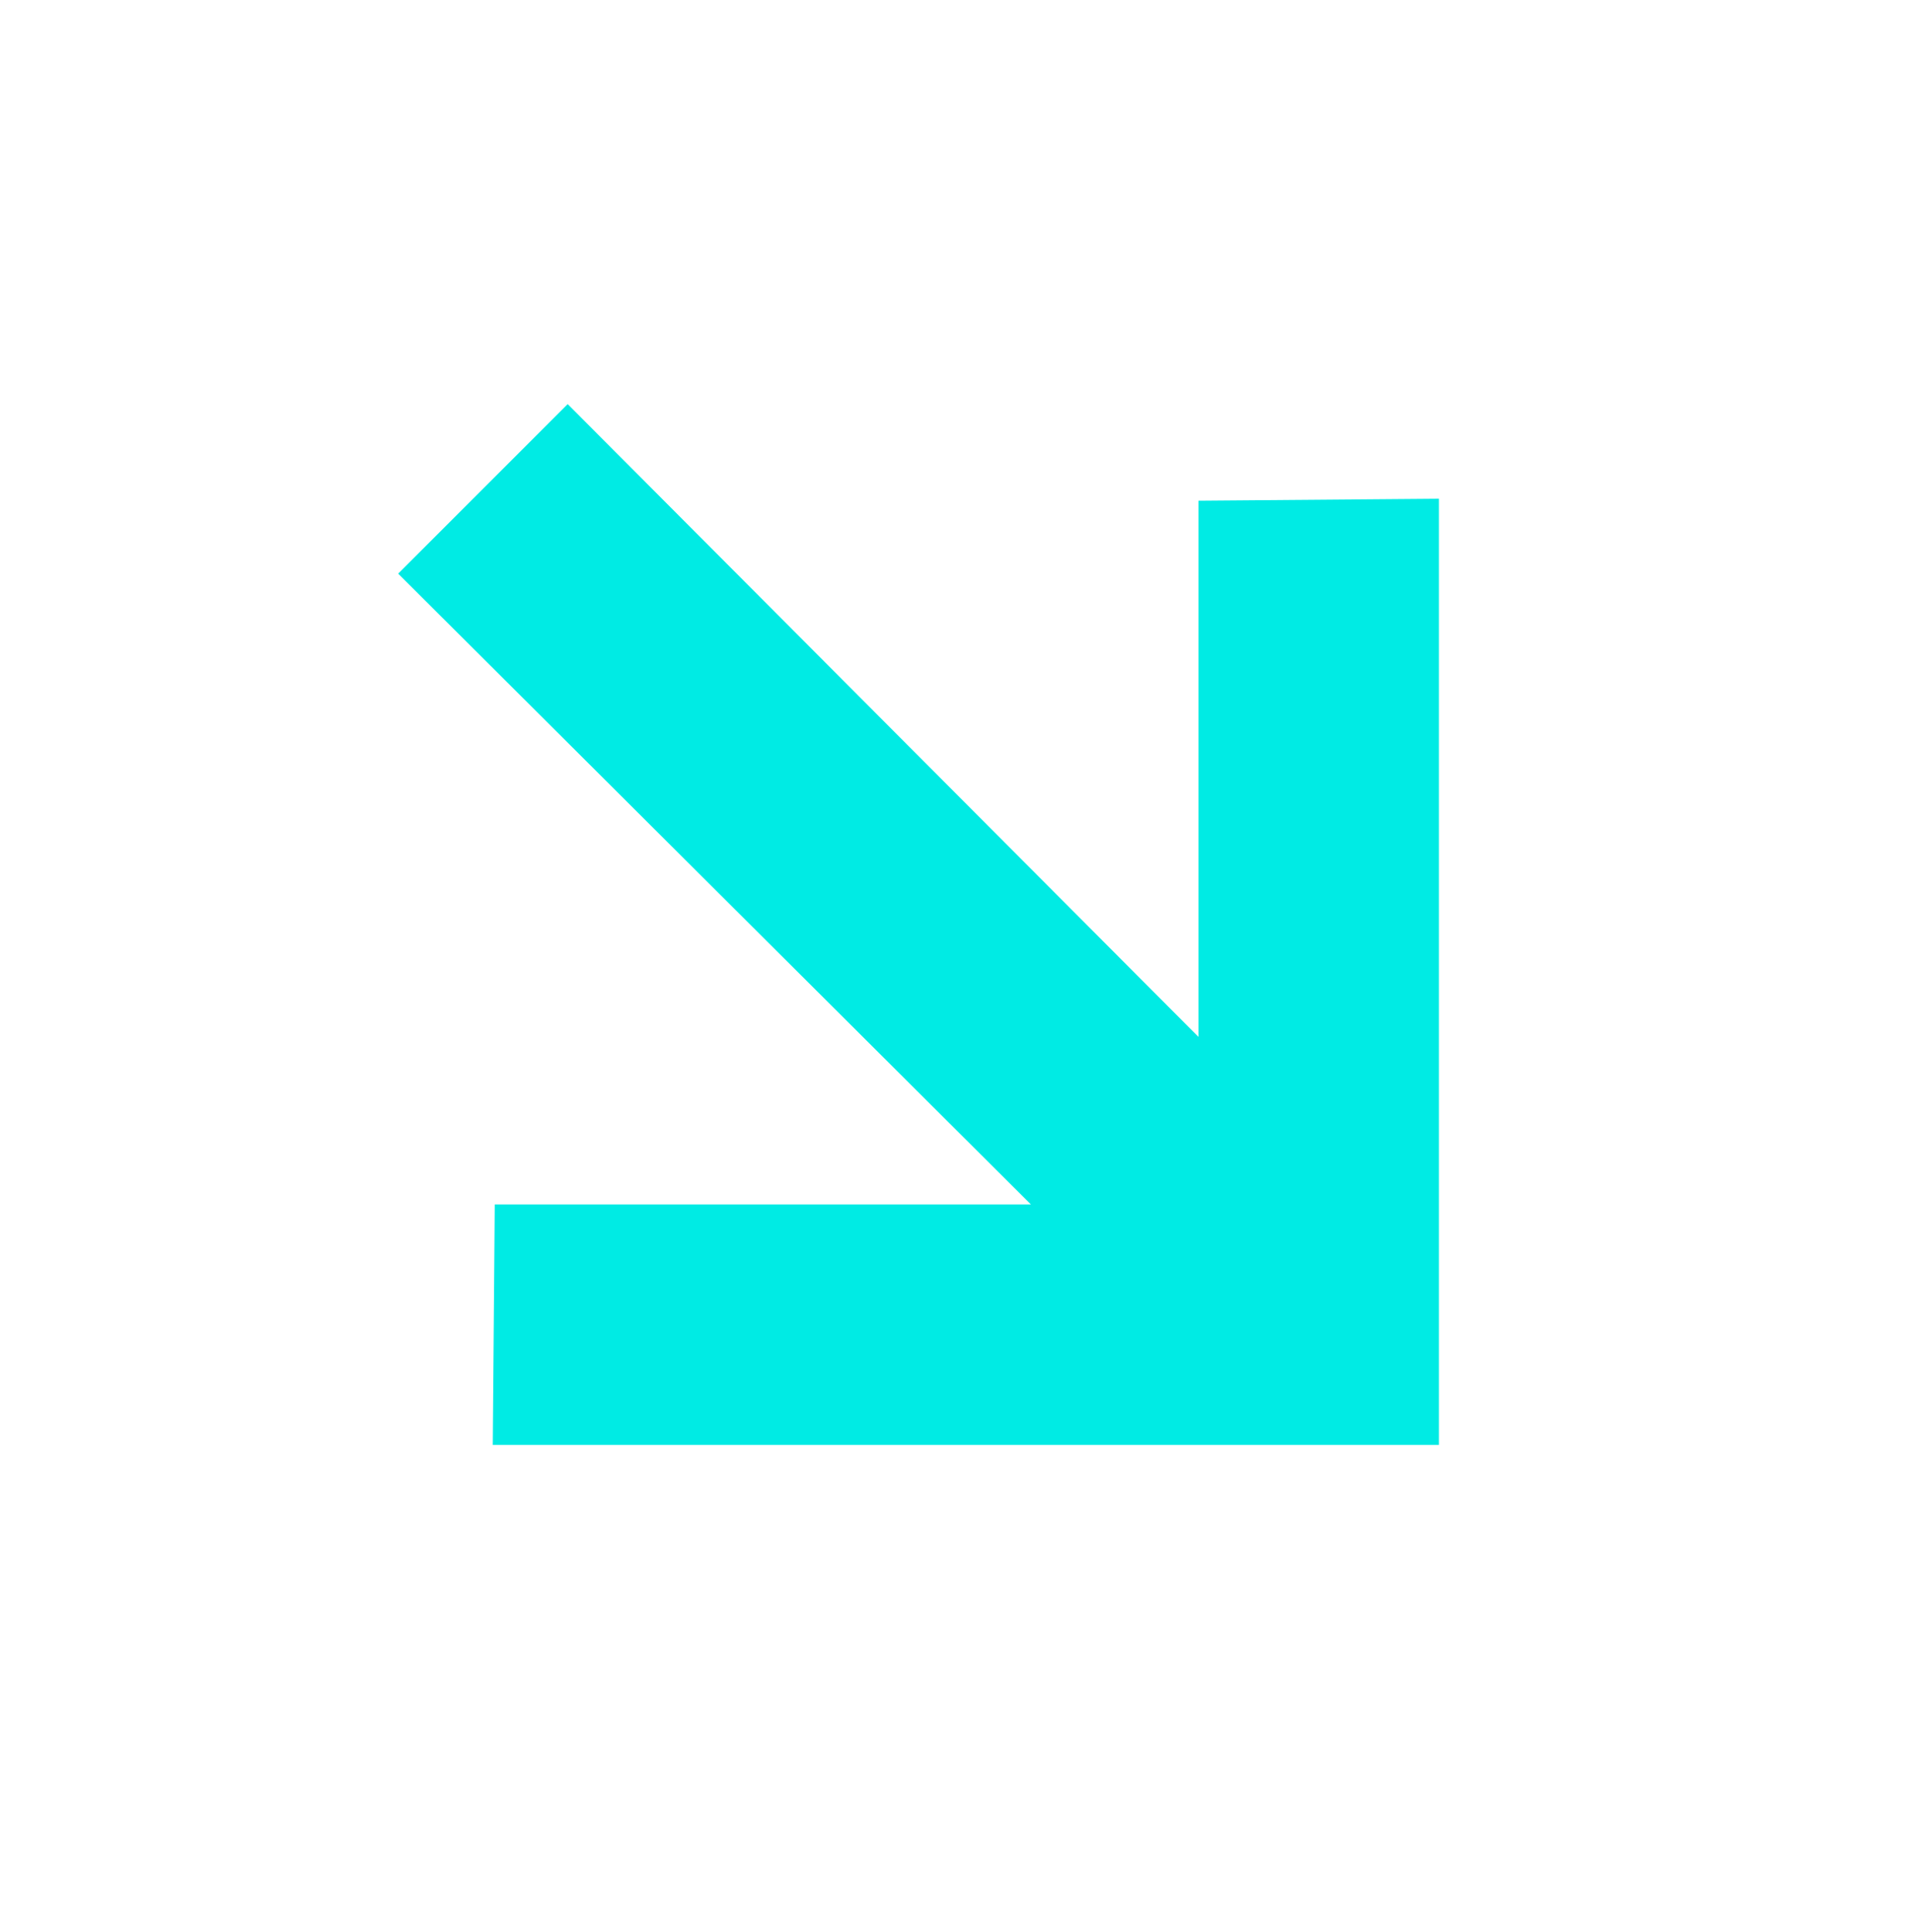
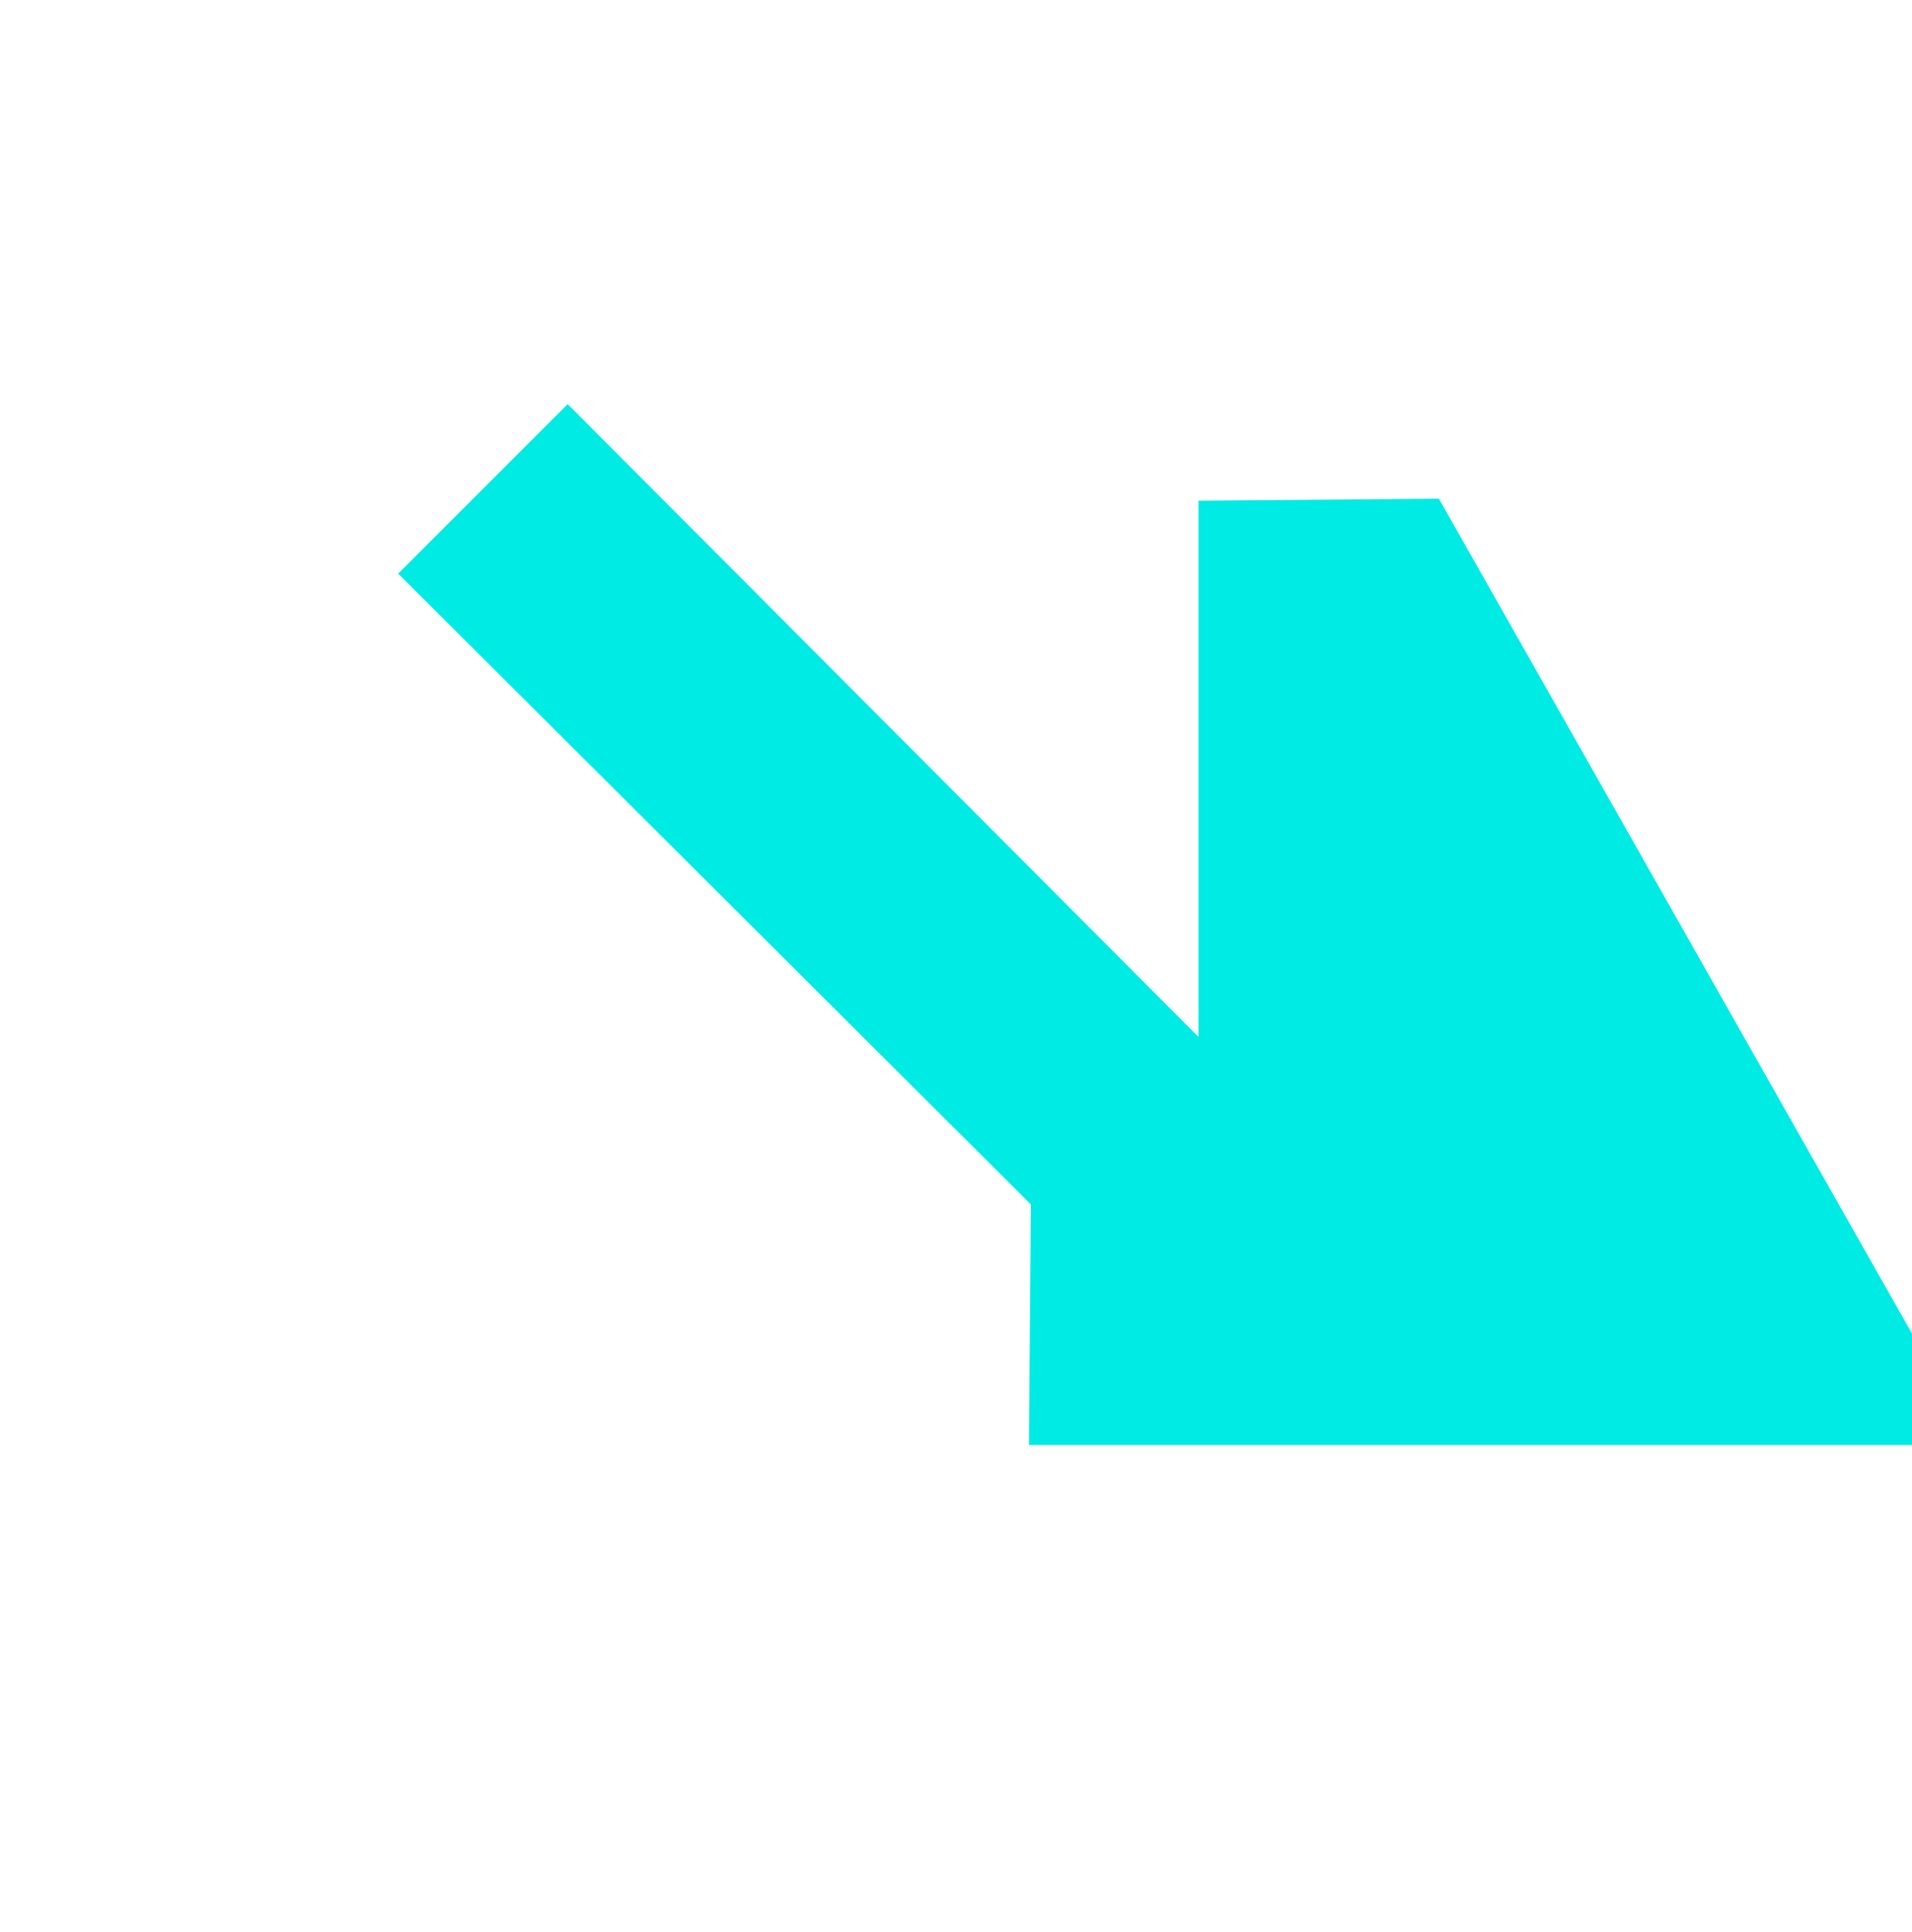
<svg xmlns="http://www.w3.org/2000/svg" version="1.2" viewBox="0 0 97 98" width="97" height="98">
  <title>6879b7c46eb65a29fbf206d7_Arrow</title>
  <style>
		.s0 { fill: #00ebe4 } 
	</style>
-   <path class="s0" d="m73 25.3l-12.2 0.1v27.2l-32-32.1-8.6 8.6 32.1 32h-27.2l-0.1 12.2h48z" />
+   <path class="s0" d="m73 25.3l-12.2 0.1v27.2l-32-32.1-8.6 8.6 32.1 32l-0.1 12.2h48z" />
</svg>